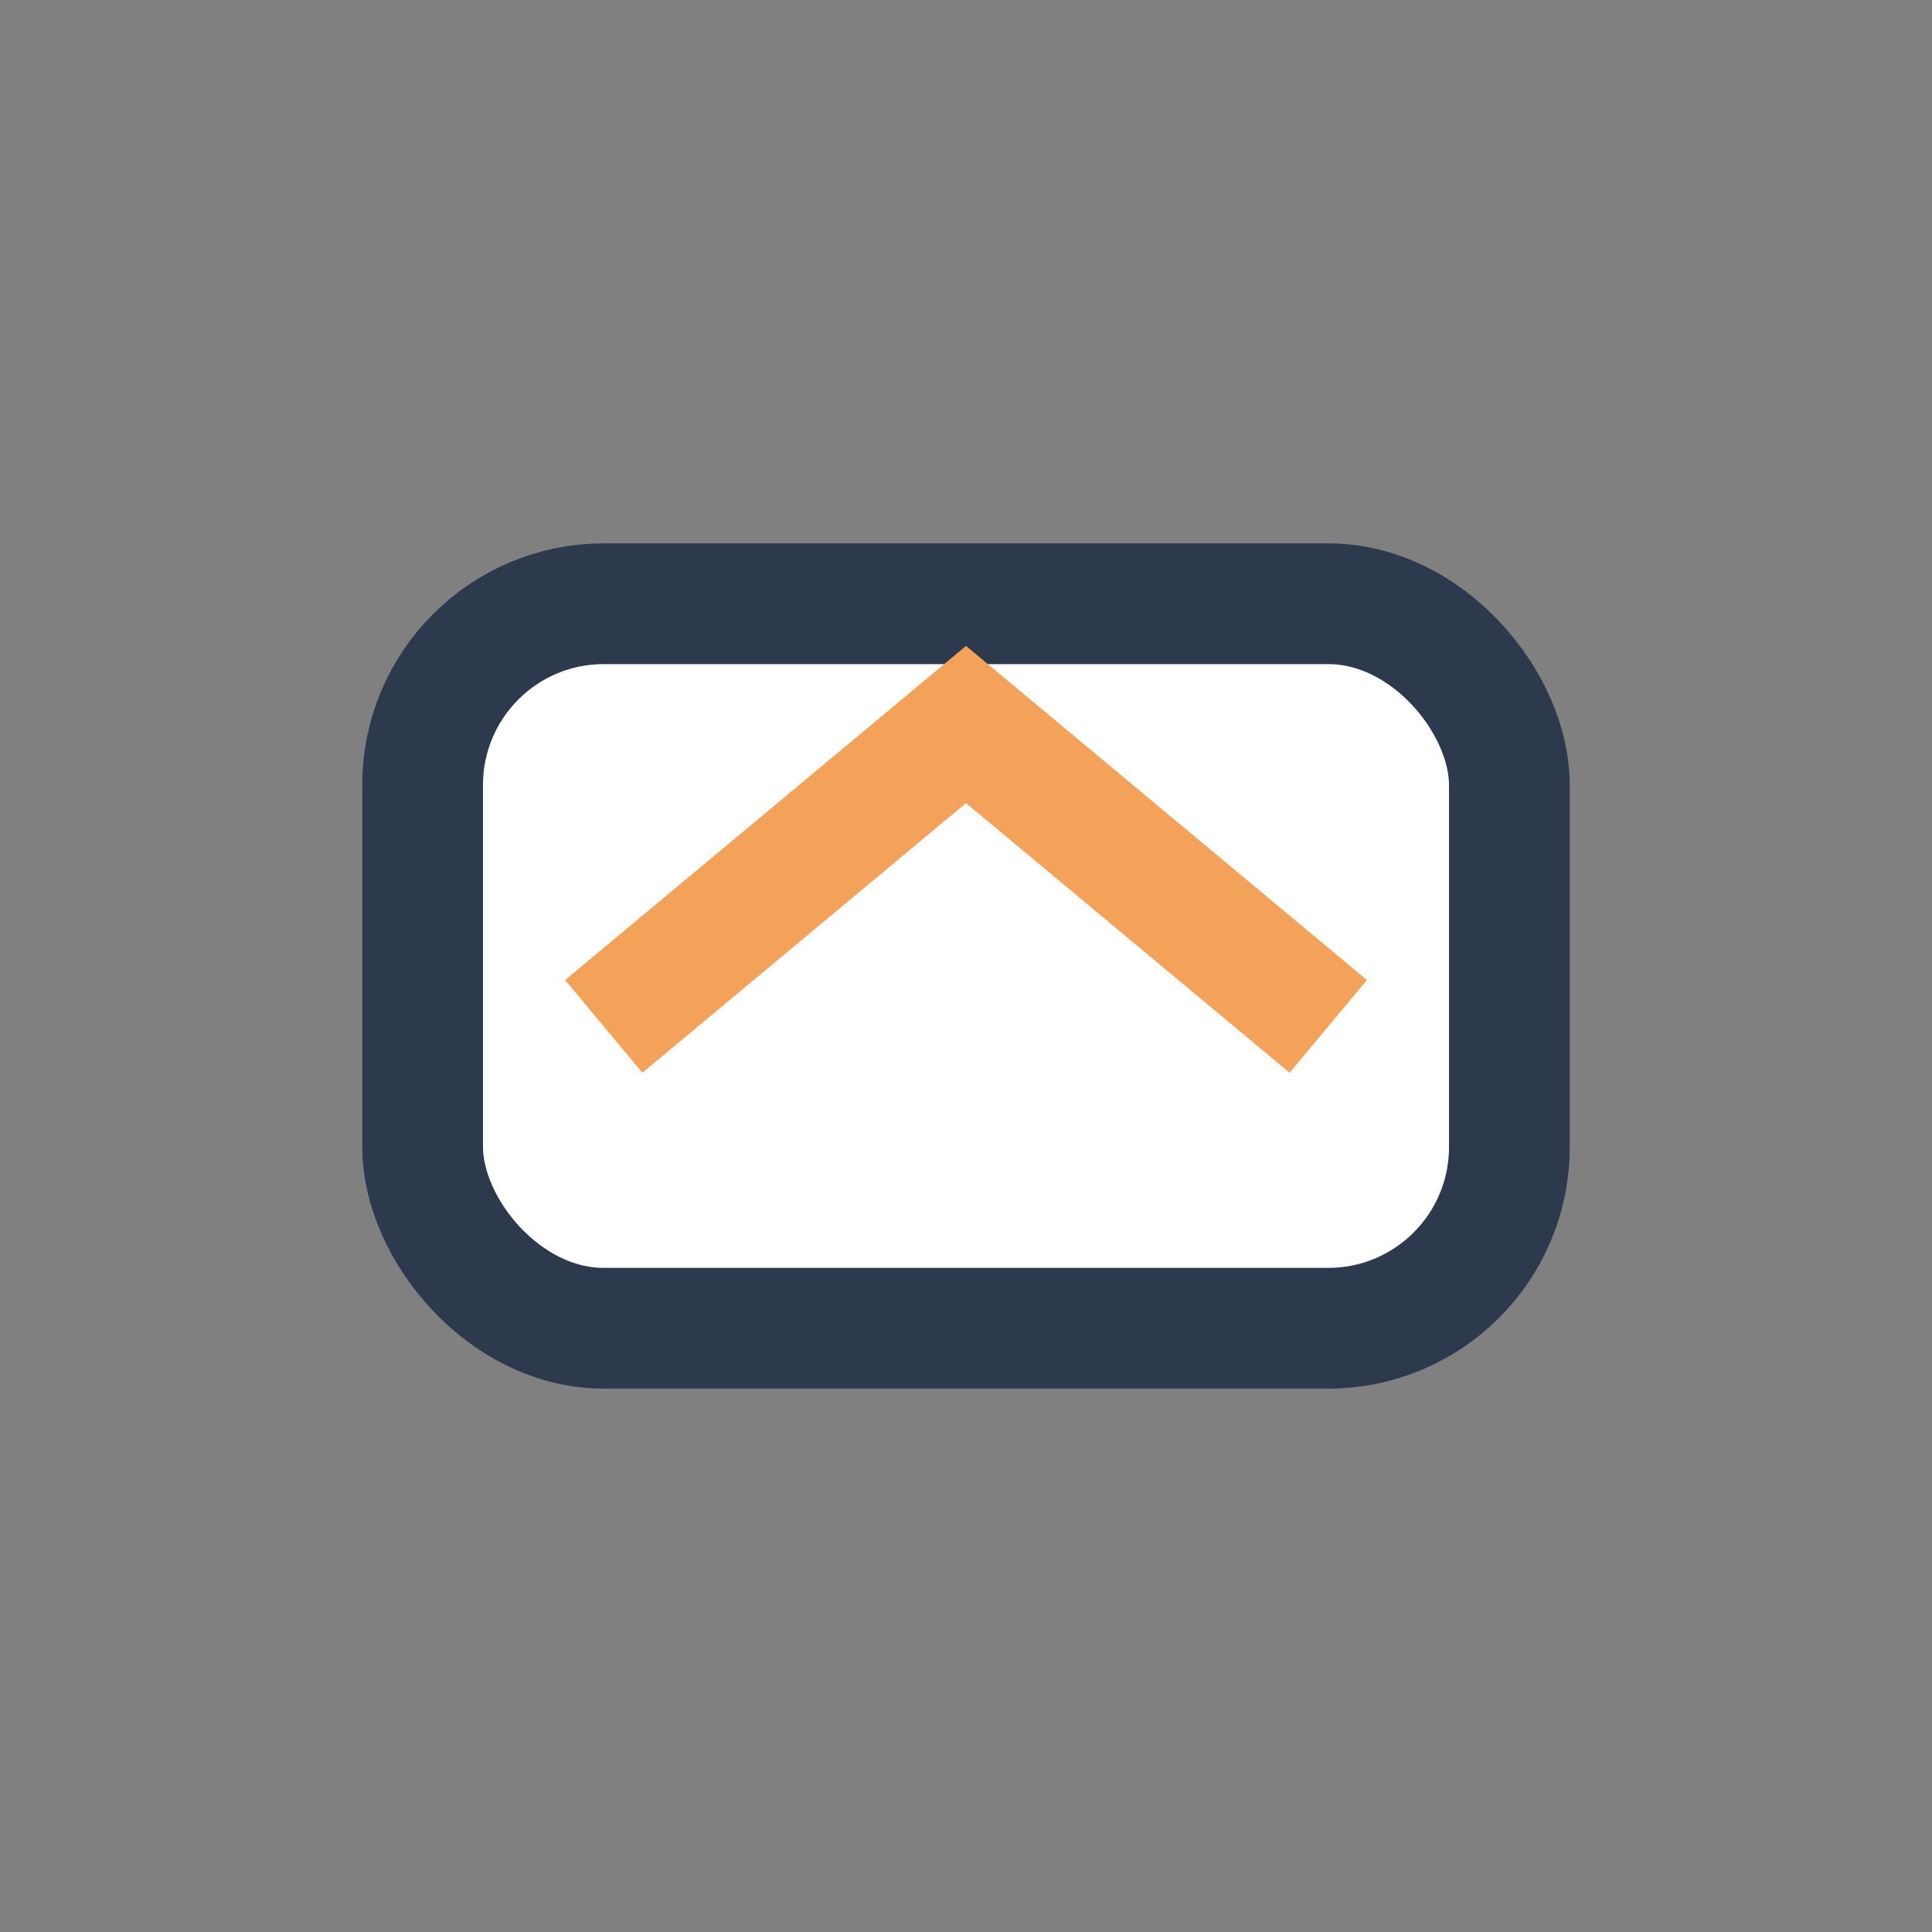
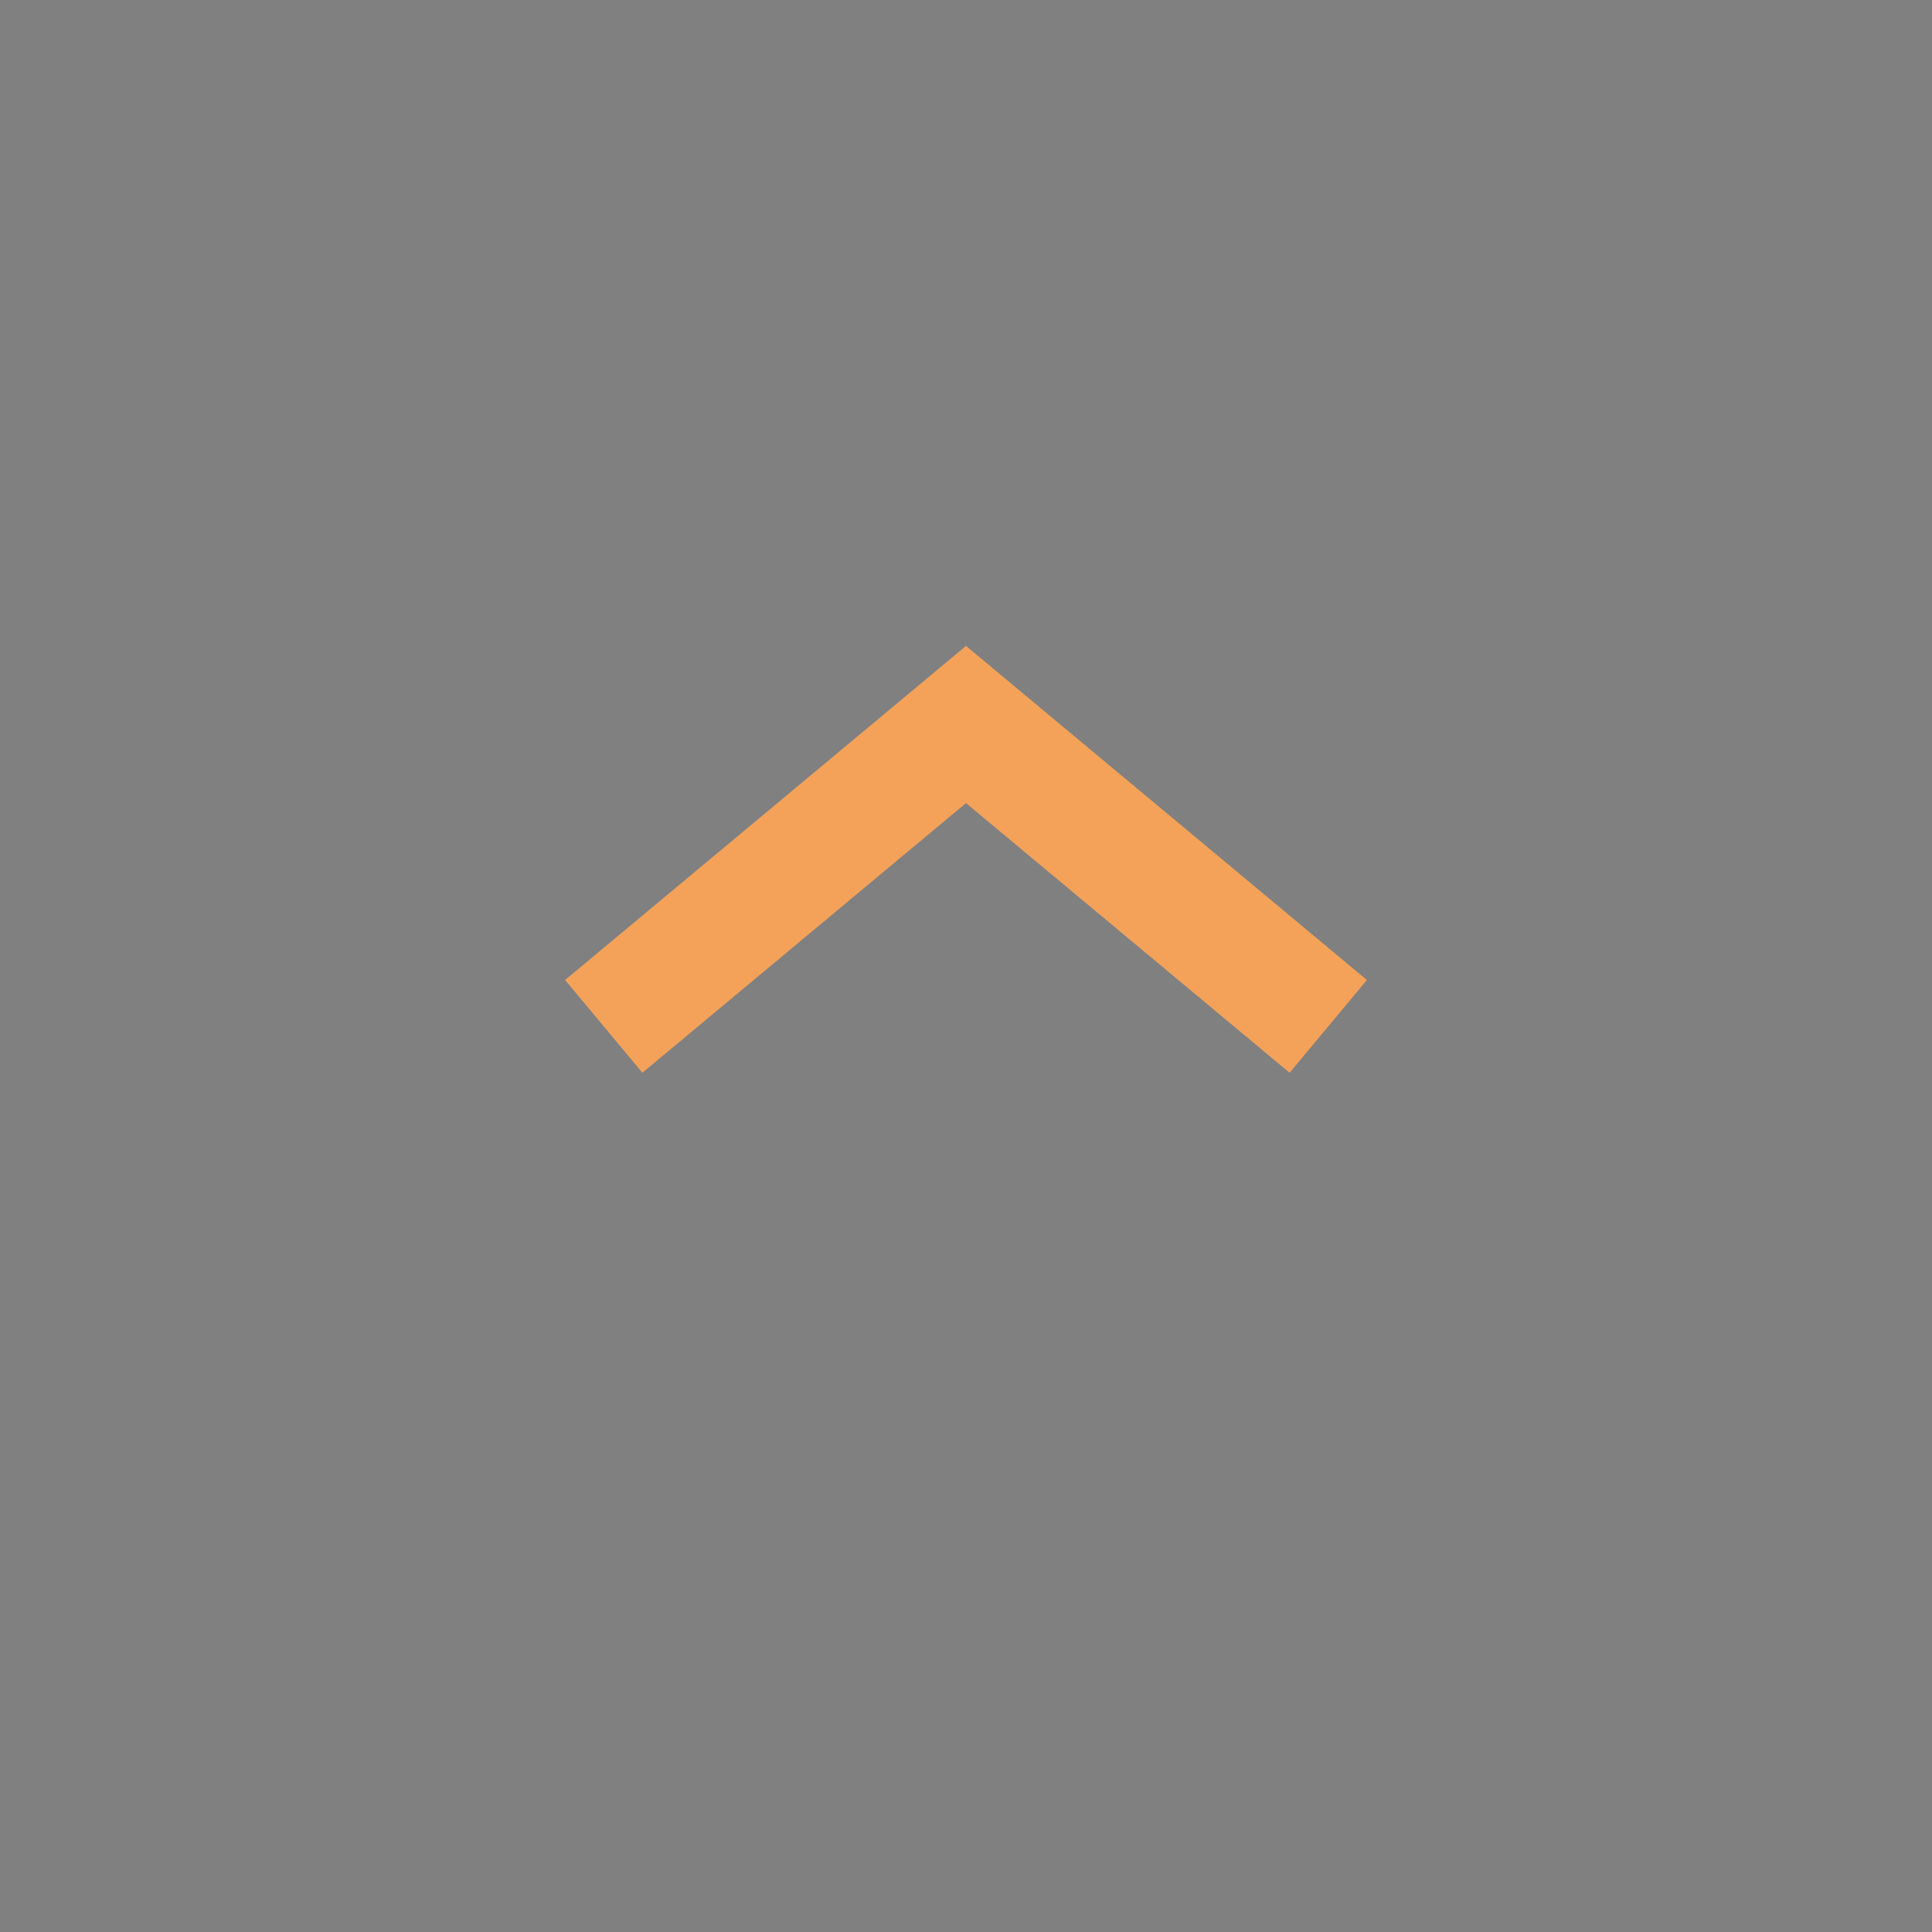
<svg xmlns="http://www.w3.org/2000/svg" width="32" height="32" viewBox="0 0 32 32">
  <rect x="0" y="0" width="32" height="32" fill="#808080" stroke="none" />
-   <rect x="7" y="10" width="18" height="12" rx="3" fill="#FFF" stroke="#2D3A4E" stroke-width="2" />
  <path d="M10 17l6-5 6 5" fill="none" stroke="#F4A259" stroke-width="2" />
</svg>